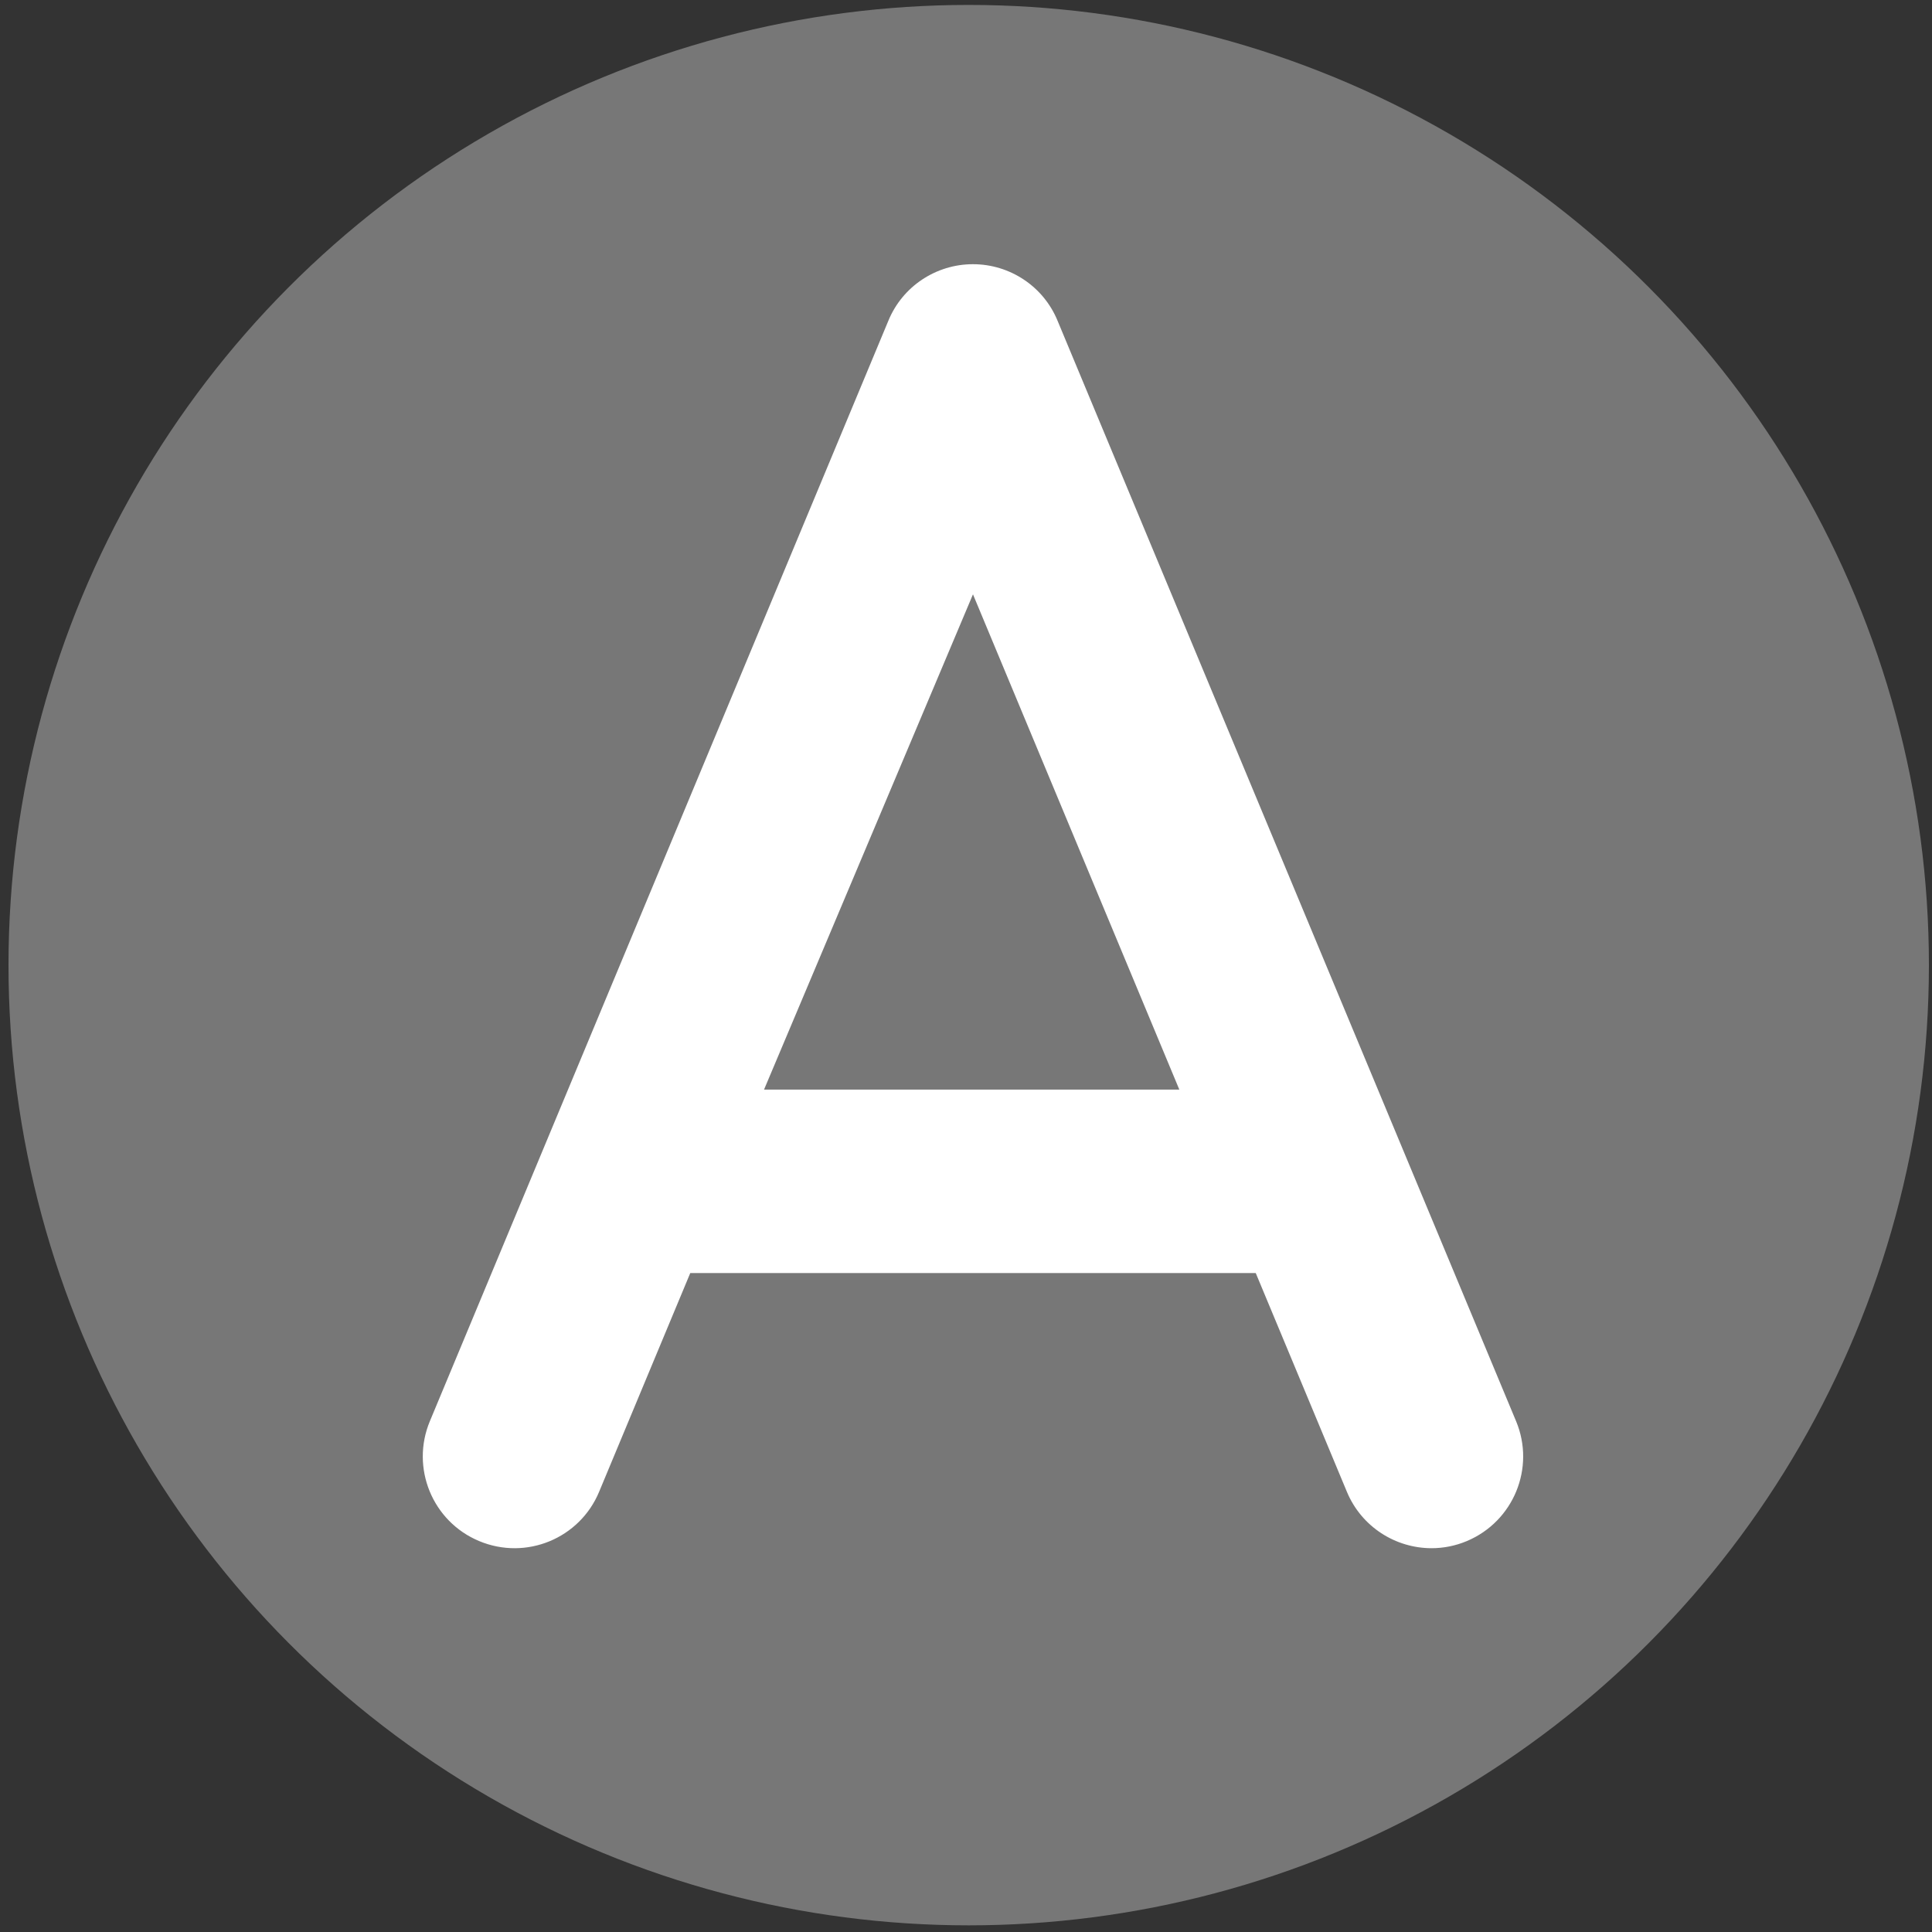
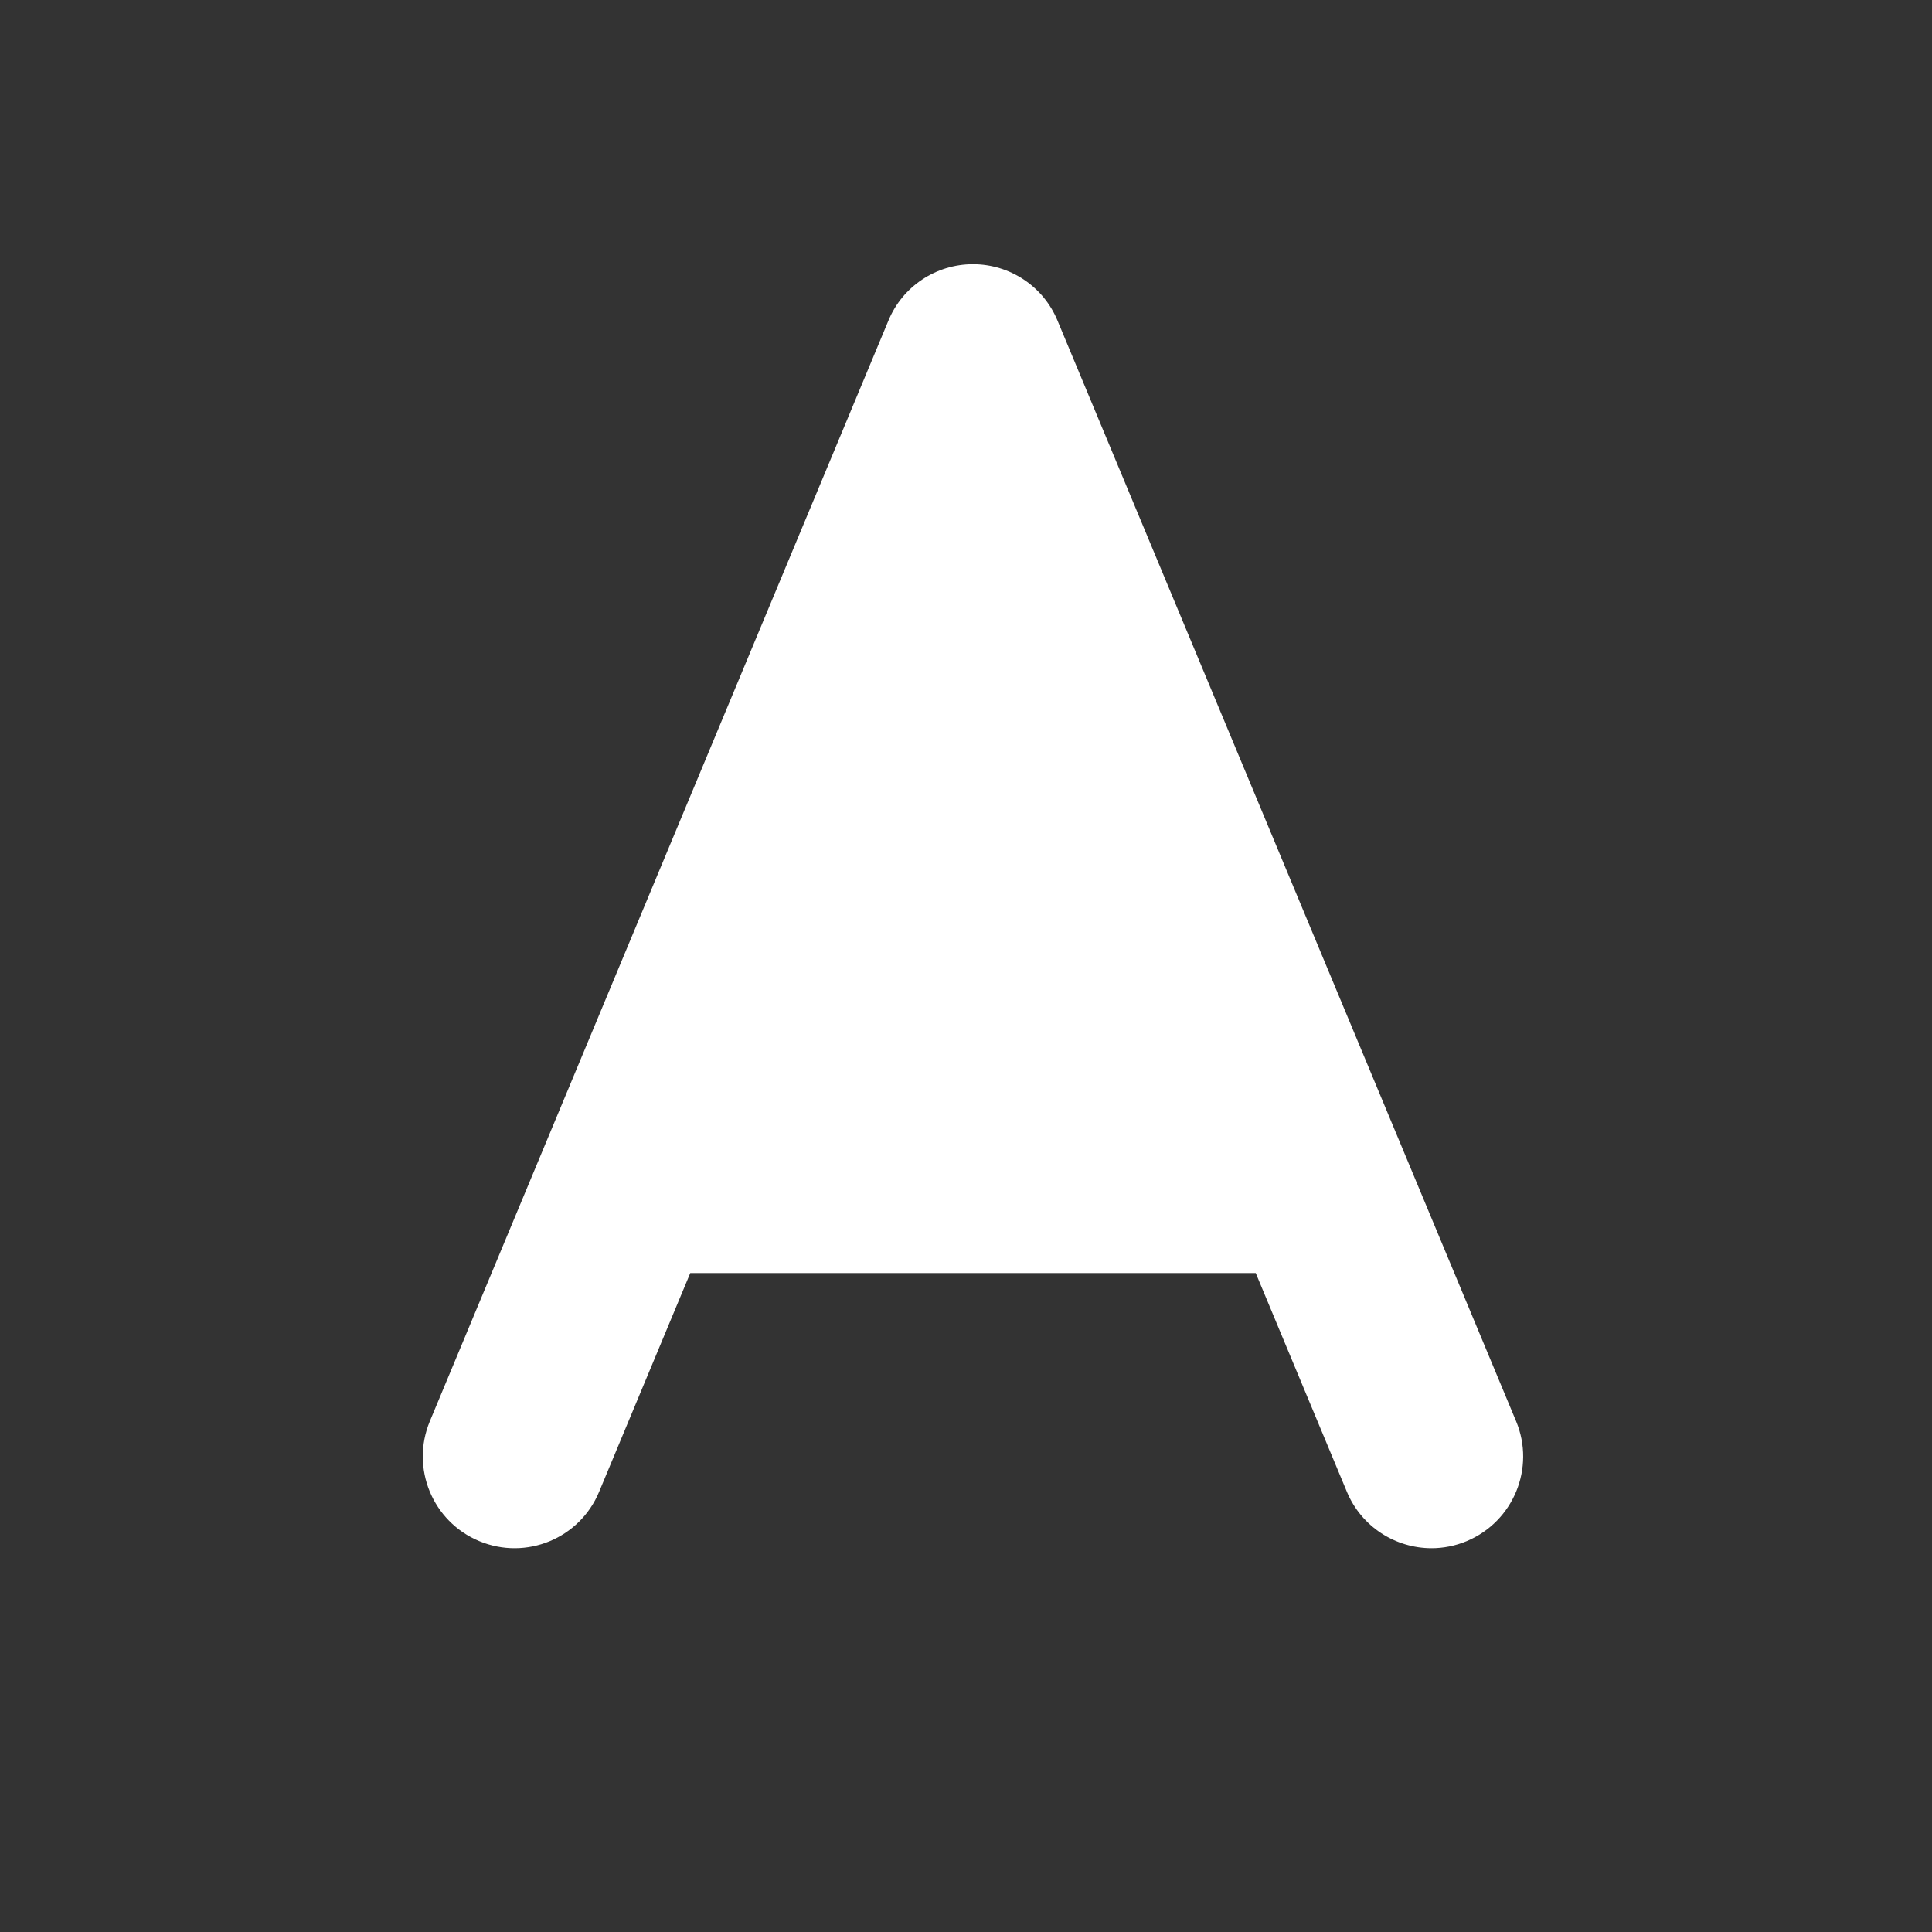
<svg xmlns="http://www.w3.org/2000/svg" xmlns:ns1="http://sodipodi.sourceforge.net/DTD/sodipodi-0.dtd" xmlns:ns2="http://www.inkscape.org/namespaces/inkscape" width="377.953" height="377.953" viewBox="0 0 100 100" version="1.1" id="svg4556" ns1:docname="a.svg" ns2:version="0.92.3 (2405546, 2018-03-11)">
  <rect x="0" y="0" width="100" height="100" fill="#333333" stroke="none" />
  <defs id="defs4550" />
  <ns1:namedview id="base" pagecolor="#ffffff" bordercolor="#666666" borderopacity="1.0" ns2:pageopacity="0.0" ns2:pageshadow="2" ns2:zoom="0.98994949" ns2:cx="-118.2666" ns2:cy="367.03113" ns2:document-units="mm" ns2:current-layer="layer1" showgrid="false" ns2:window-width="1920" ns2:window-height="974" ns2:window-x="-11" ns2:window-y="-11" ns2:window-maximized="1" units="px" />
  <g ns2:label="Layer 1" ns2:groupmode="layer" id="layer1" transform="translate(0,-197)">
    <g id="g5176" transform="matrix(0.71,0,0,0.71,-25.296,169.358)">
-       <circle r="70" cy="109.292" cx="106.248" id="path5109" style="opacity:1;fill:#777777;fill-opacity:1;fill-rule:evenodd;stroke:none;stroke-width:3.23;stroke-linejoin:round;stroke-miterlimit:4;stroke-dasharray:none;stroke-opacity:1" />
-       <path style="fill:#ffffff;stroke-width:0.209" ns2:connector-curvature="0" d="m 146.152,142.538 -33.43,-80.231 c -1.024,-2.491 -3.468,-4.114 -6.164,-4.114 -2.695,0 -5.14,1.623 -6.164,4.114 L 66.966,142.538 c -1.42,3.408 0.189,7.323 3.598,8.742 3.422,1.427 7.329,-0.193 8.742,-3.598 l 6.644,-15.944 h 41.223 l 6.644,15.944 c 1.067,2.566 3.556,4.116 6.174,4.116 0.855,0 1.727,-0.166 2.57,-0.519 3.404,-1.428 5.012,-5.335 3.592,-8.741 z M 91.328,118.364 106.559,82.26 121.602,118.364 Z" id="path5121" />
+       <path style="fill:#ffffff;stroke-width:0.209" ns2:connector-curvature="0" d="m 146.152,142.538 -33.43,-80.231 c -1.024,-2.491 -3.468,-4.114 -6.164,-4.114 -2.695,0 -5.14,1.623 -6.164,4.114 L 66.966,142.538 c -1.42,3.408 0.189,7.323 3.598,8.742 3.422,1.427 7.329,-0.193 8.742,-3.598 l 6.644,-15.944 h 41.223 l 6.644,15.944 c 1.067,2.566 3.556,4.116 6.174,4.116 0.855,0 1.727,-0.166 2.57,-0.519 3.404,-1.428 5.012,-5.335 3.592,-8.741 z Z" id="path5121" />
    </g>
  </g>
</svg>